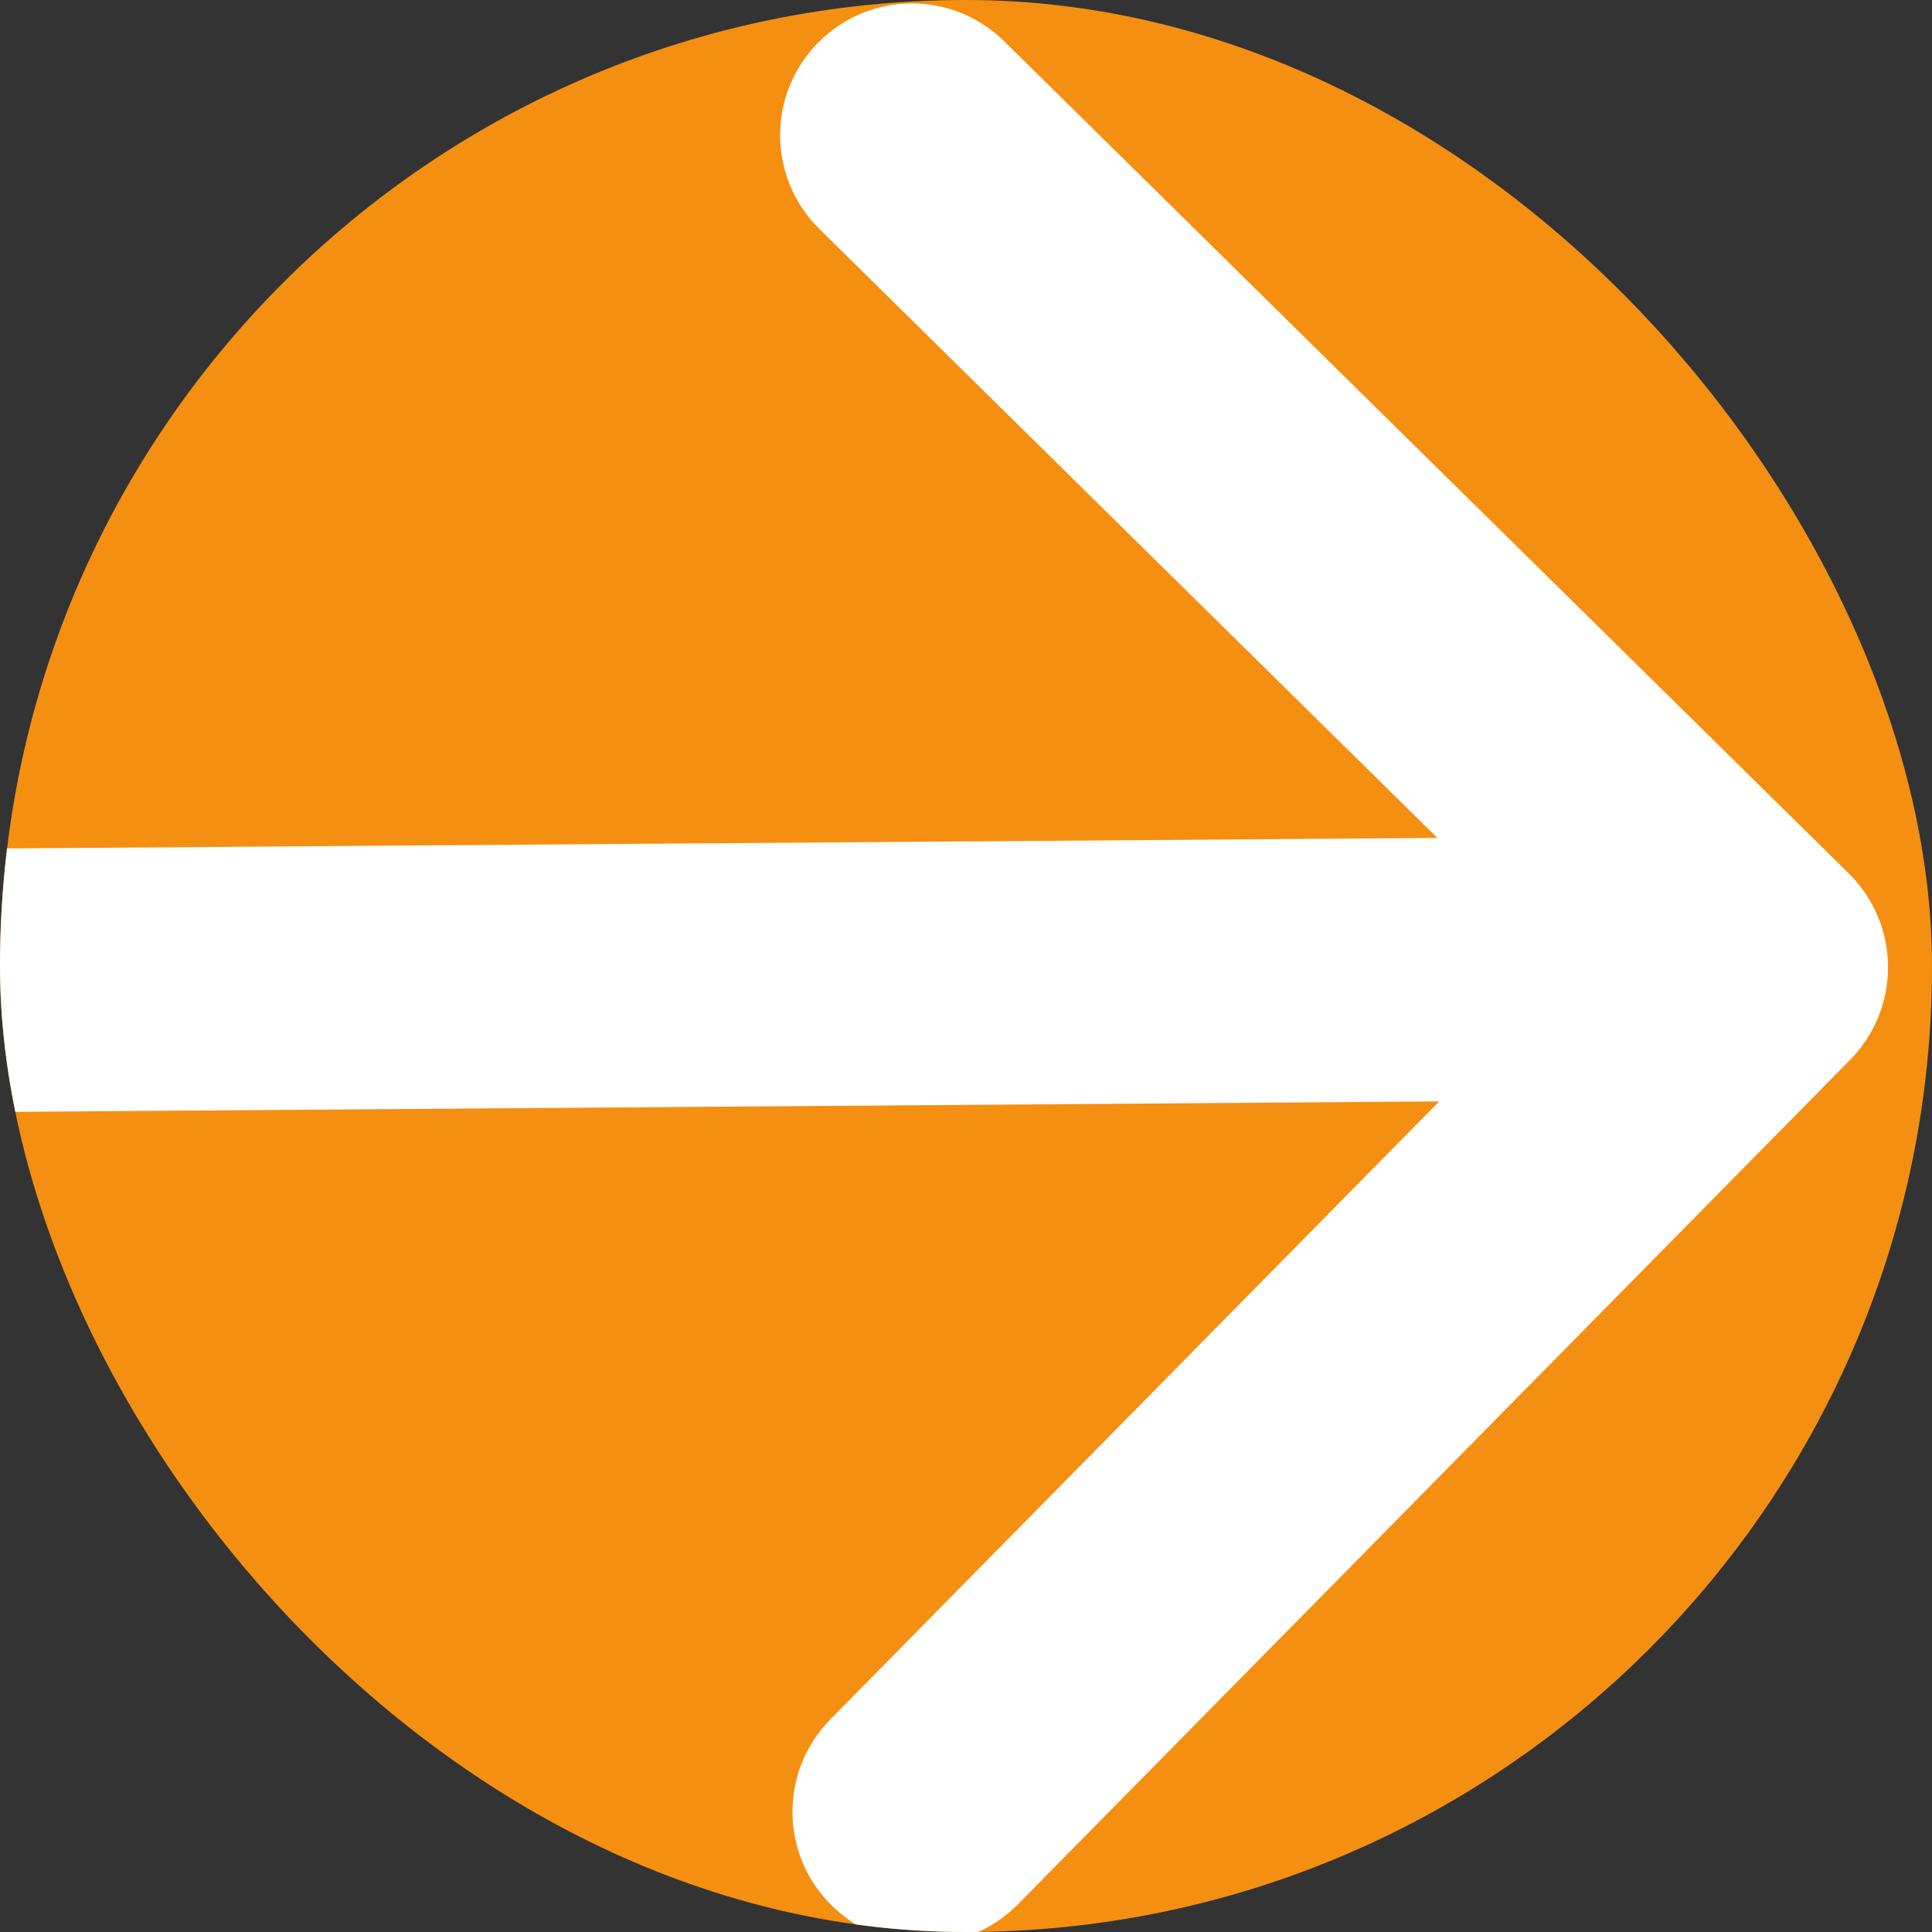
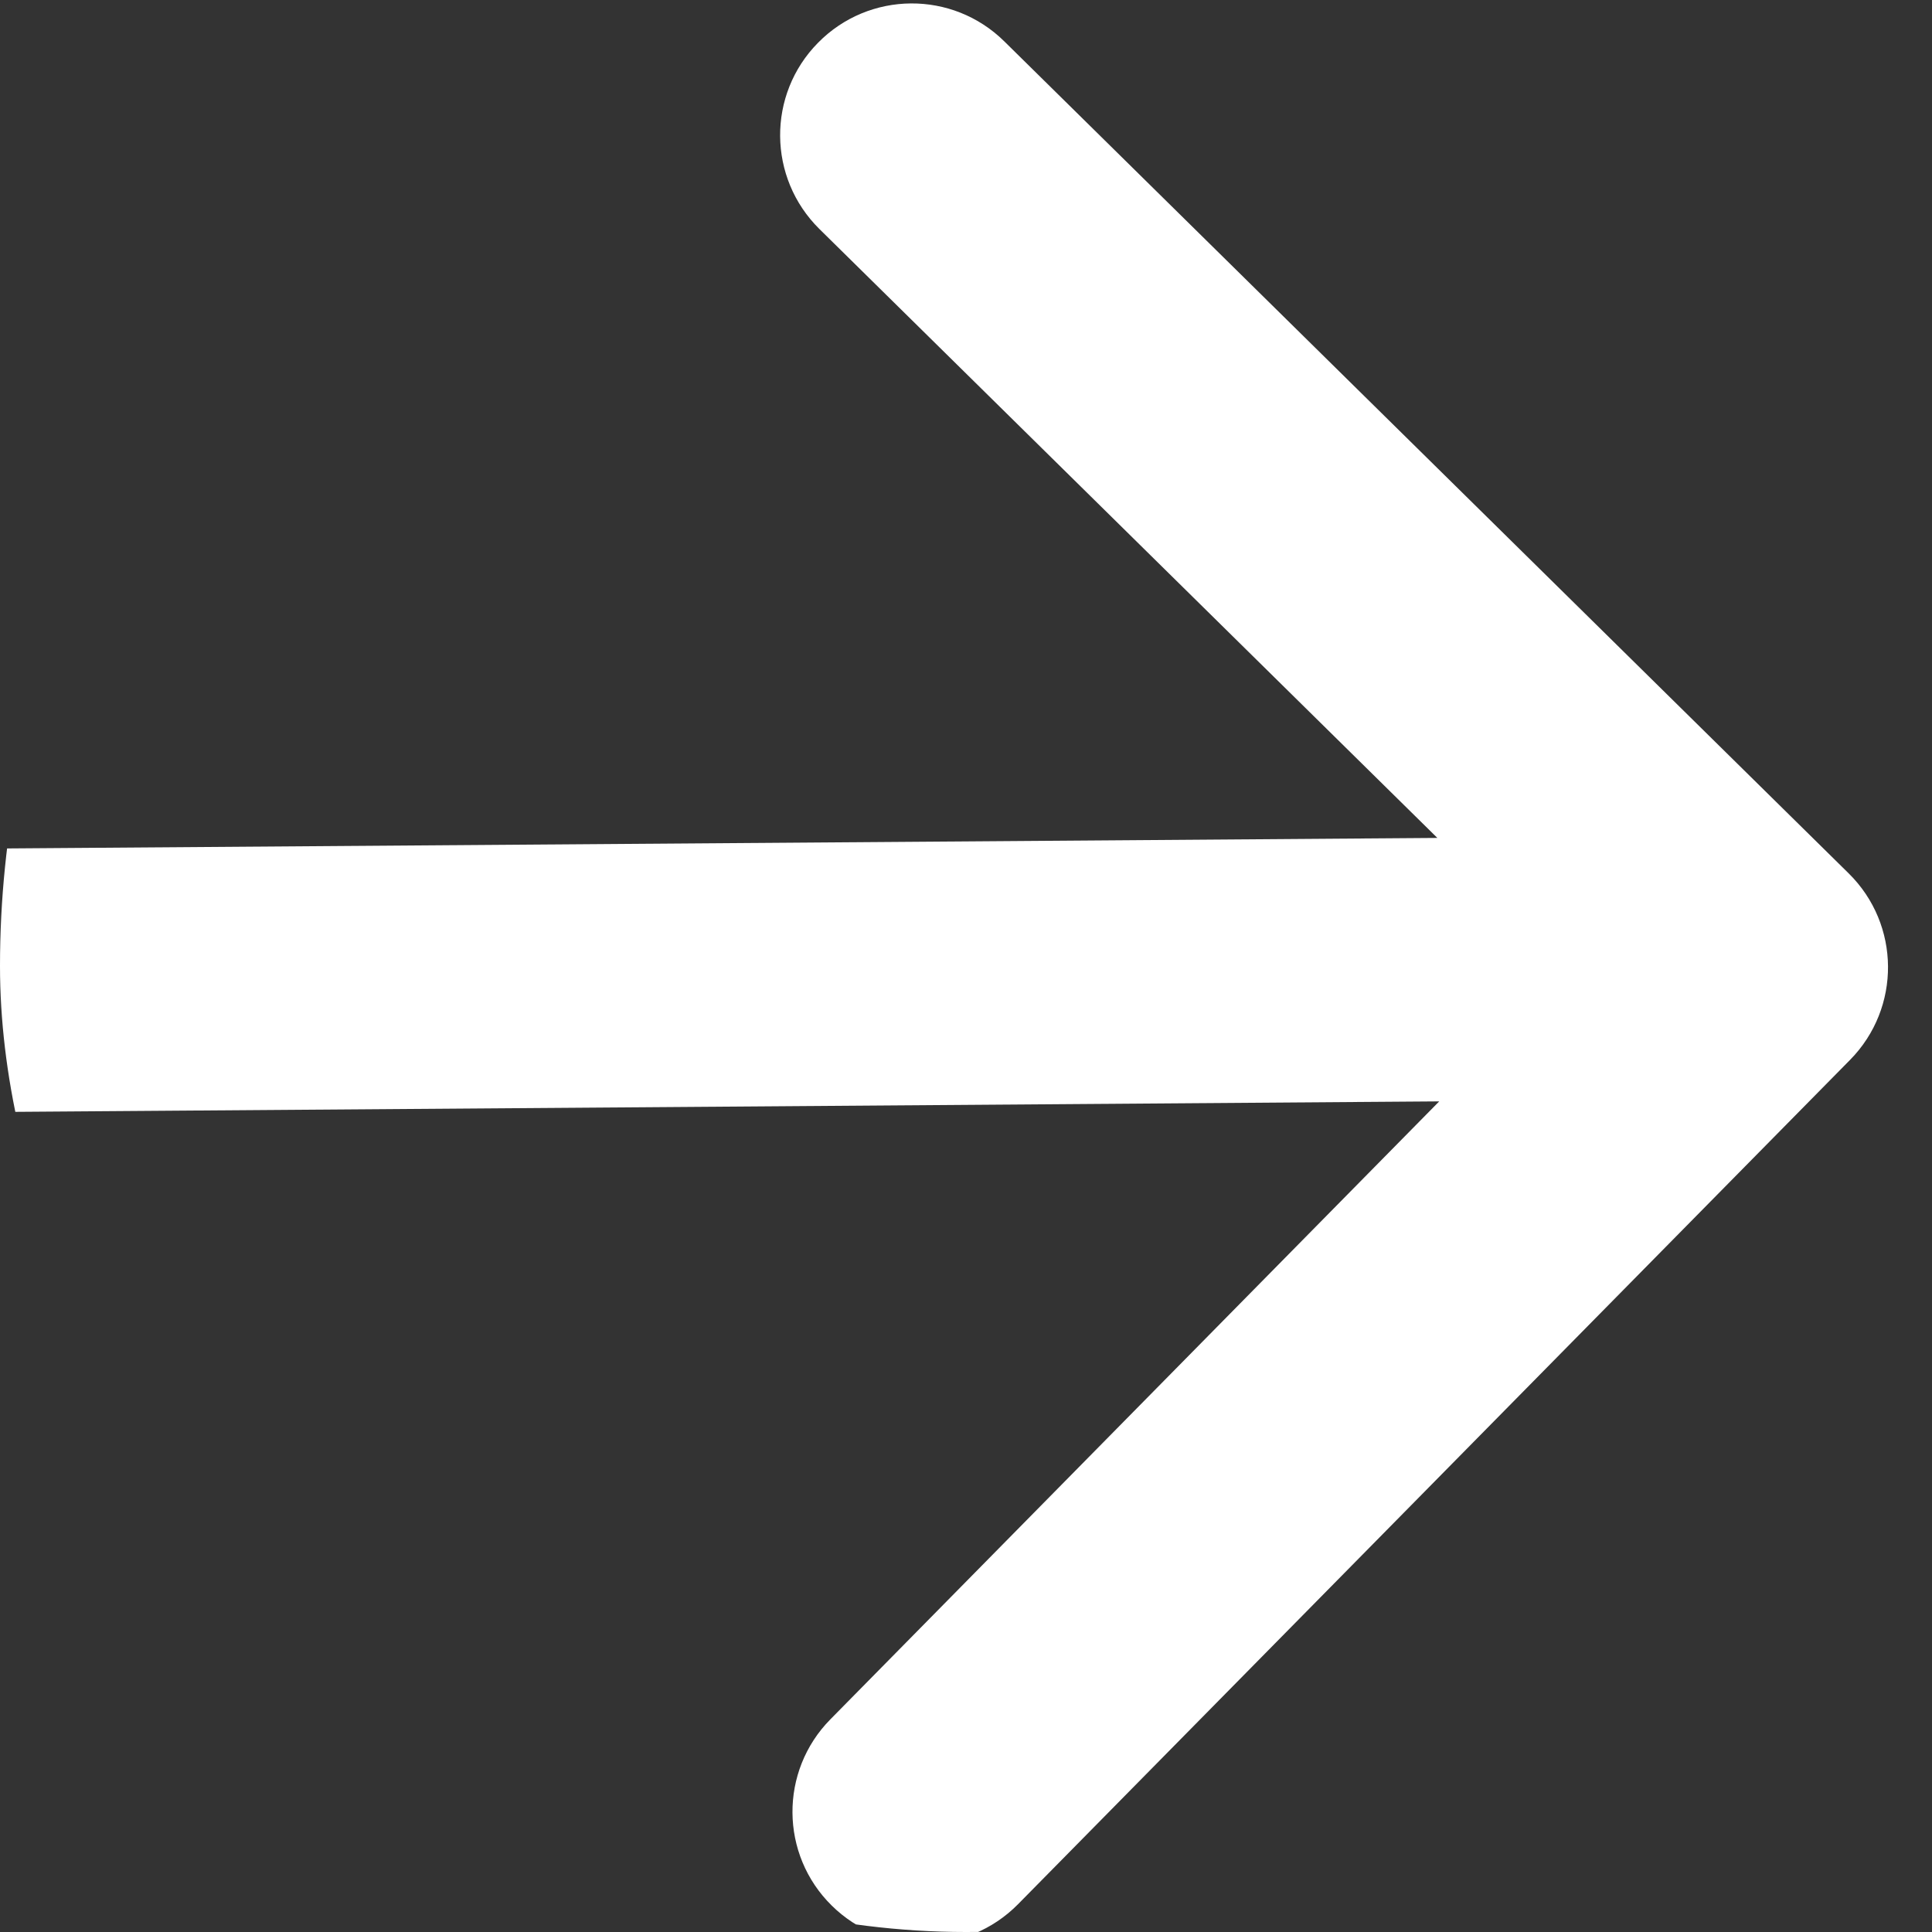
<svg xmlns="http://www.w3.org/2000/svg" width="22" height="22" viewBox="0 0 22 22" fill="none">
  <rect x="0" y="0" width="22" height="22" fill="#333333" stroke="none" />
  <g clip-path="url(#clip0_102_2)">
-     <rect width="22" height="22" rx="11" fill="#F58F11" />
    <path d="M21.068 12.068C21.649 11.477 21.642 10.528 21.052 9.946L11.436 0.471C10.846 -0.111 9.896 -0.104 9.315 0.487C8.733 1.077 8.741 2.026 9.331 2.608L17.878 11.03L9.456 19.578C8.874 20.168 8.881 21.118 9.471 21.699C10.061 22.281 11.011 22.274 11.593 21.683L21.068 12.068ZM0.011 12.662L20.011 12.515L19.988 9.515L-0.011 9.662L0.011 12.662Z" fill="white" />
  </g>
  <defs>
    <clipPath id="clip0_102_2">
      <rect width="22" height="22" rx="11" fill="white" />
    </clipPath>
  </defs>
</svg>